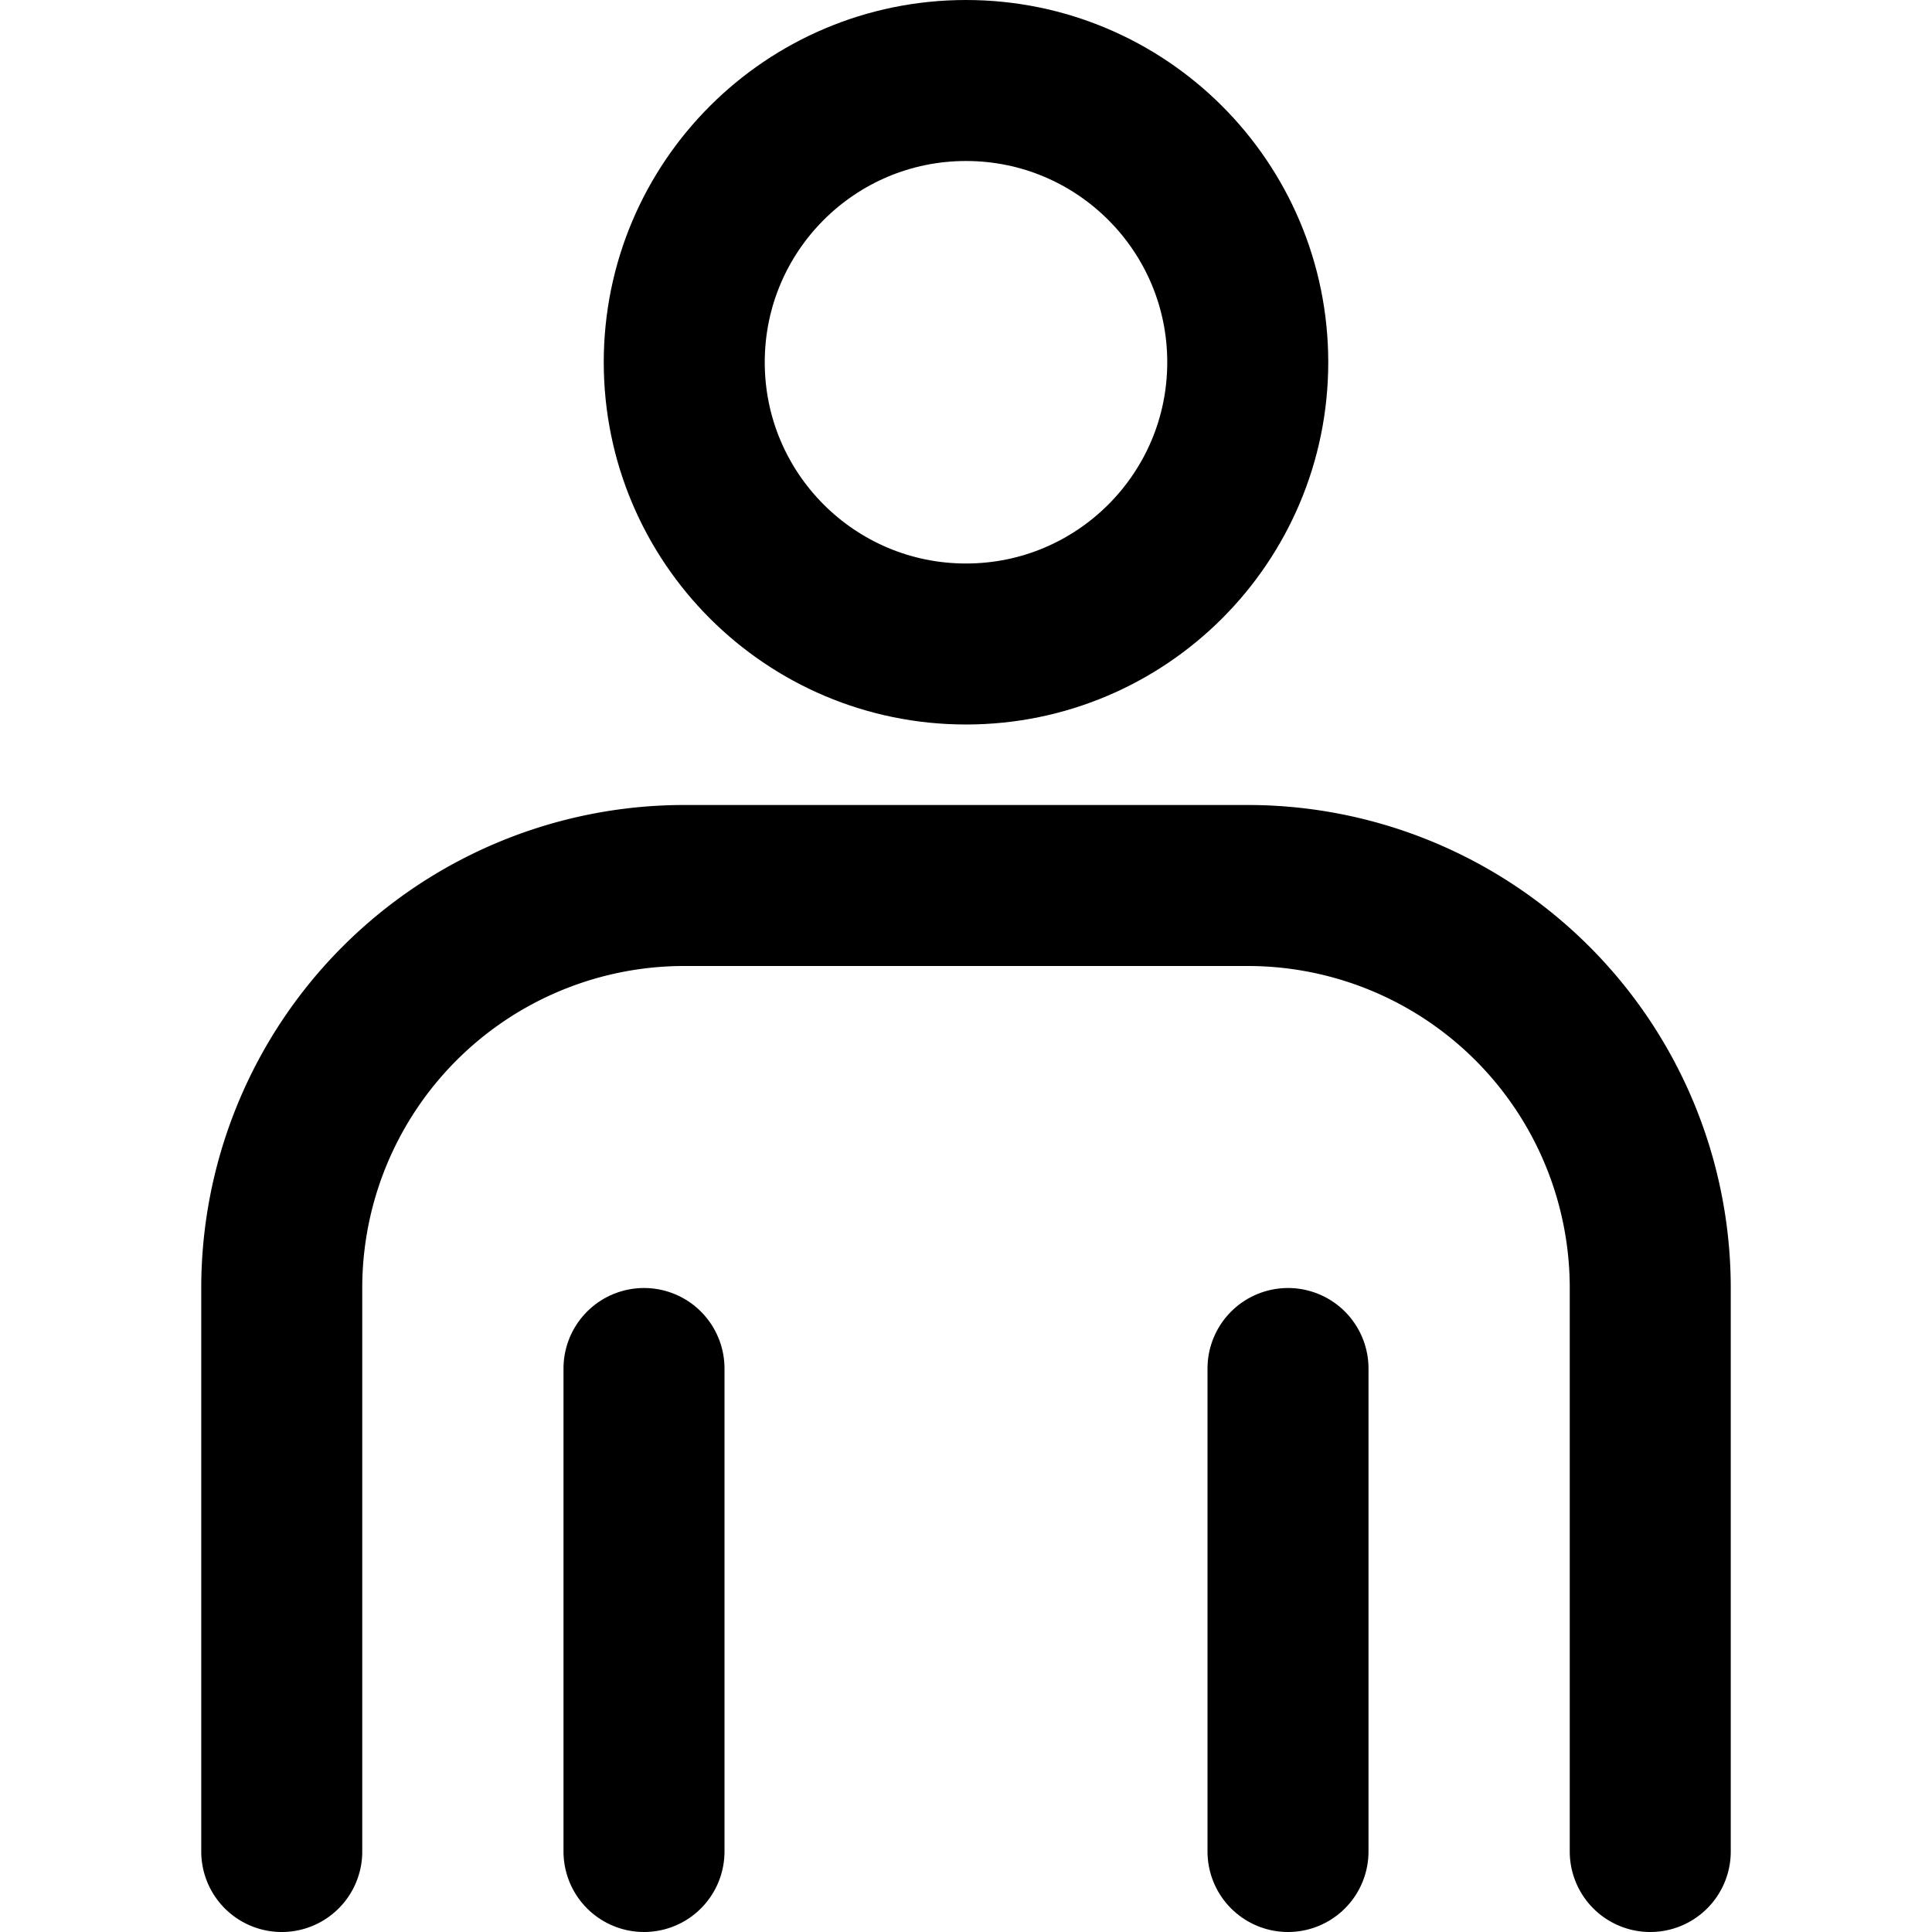
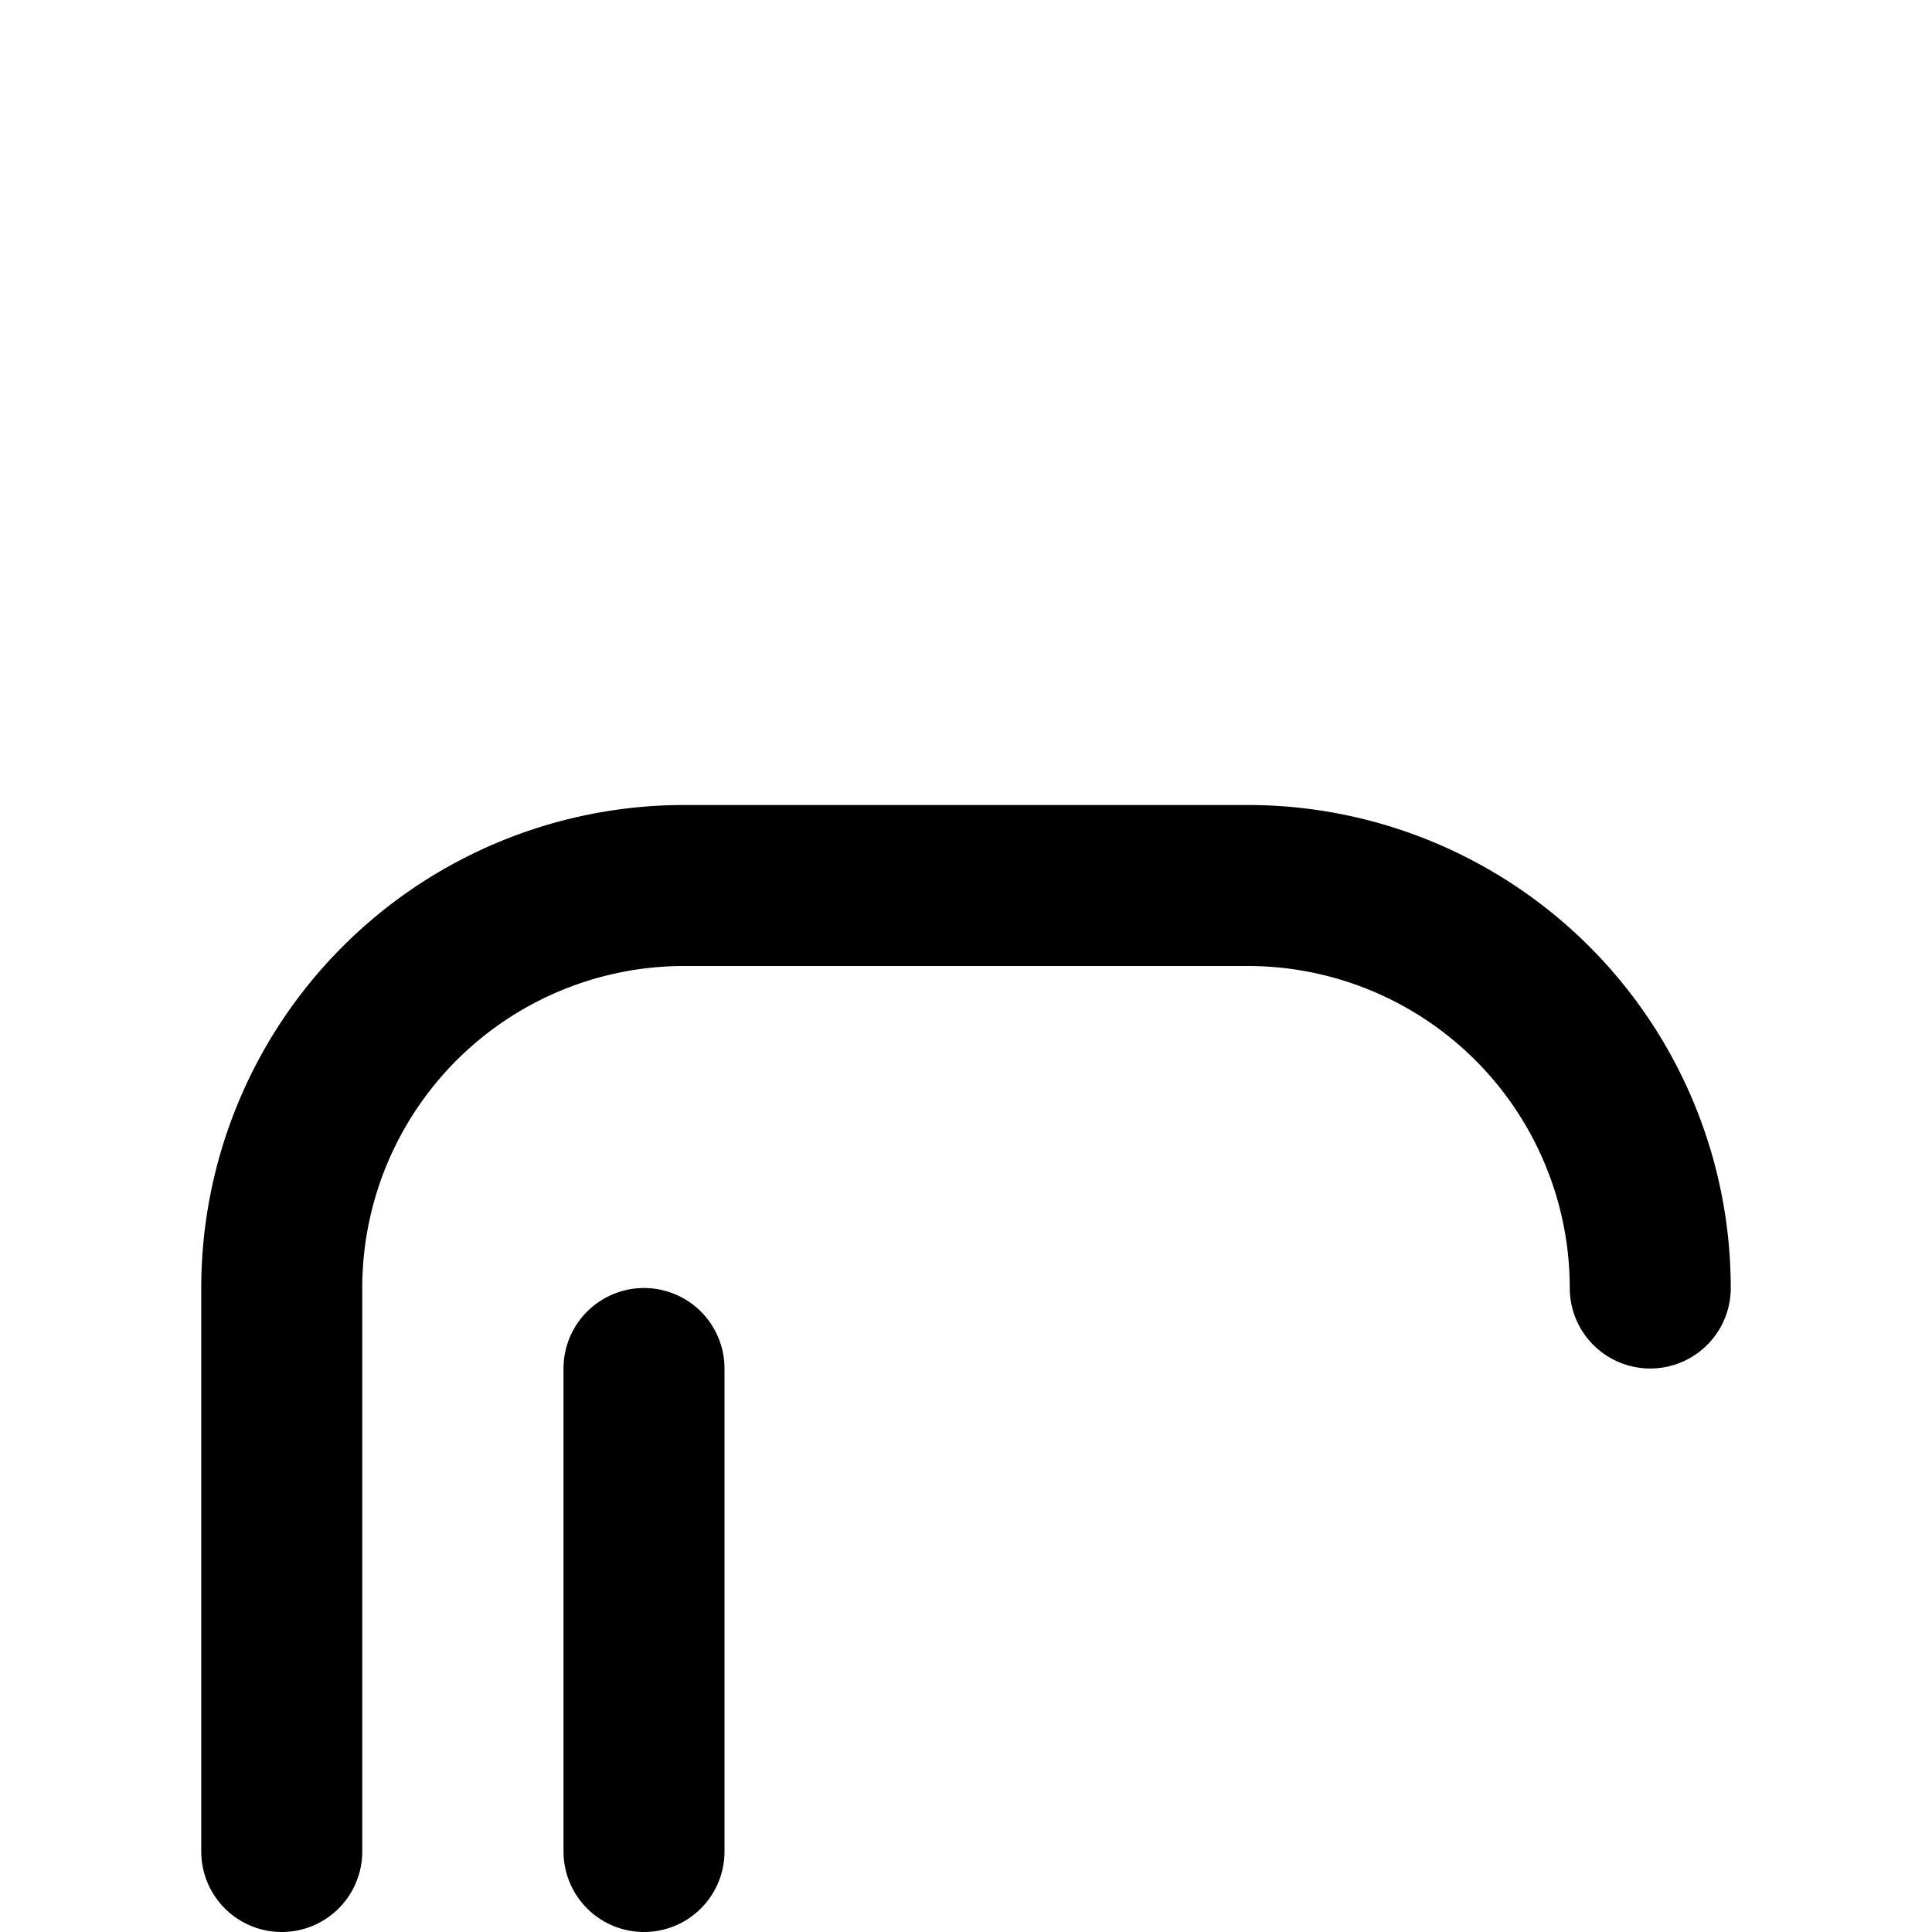
<svg xmlns="http://www.w3.org/2000/svg" viewBox="0 0 48 48">
  <defs>
    <style>.cls-1,.cls-2,.cls-3{fill:none;}.cls-2,.cls-3{stroke:#000;stroke-miterlimit:10;stroke-width:4px;}.cls-3{stroke-linecap:round;}</style>
  </defs>
  <title>101_h_24</title>
  <g id="レイヤー_2" data-name="レイヤー 2">
    <g id="Rectangle">
-       <rect id="rect" class="cls-1" width="48" height="48" />
-     </g>
+       </g>
    <g id="icon_data">
-       <circle class="cls-2" cx="24" cy="9" r="7" />
-       <path class="cls-3" d="M7,46V32A10,10,0,0,1,17,22H31A10,10,0,0,1,41,32V46" />
+       <path class="cls-3" d="M7,46V32A10,10,0,0,1,17,22H31A10,10,0,0,1,41,32" />
      <line class="cls-3" x1="16" y1="34" x2="16" y2="46" />
-       <line class="cls-3" x1="32" y1="34" x2="32" y2="46" />
    </g>
  </g>
</svg>